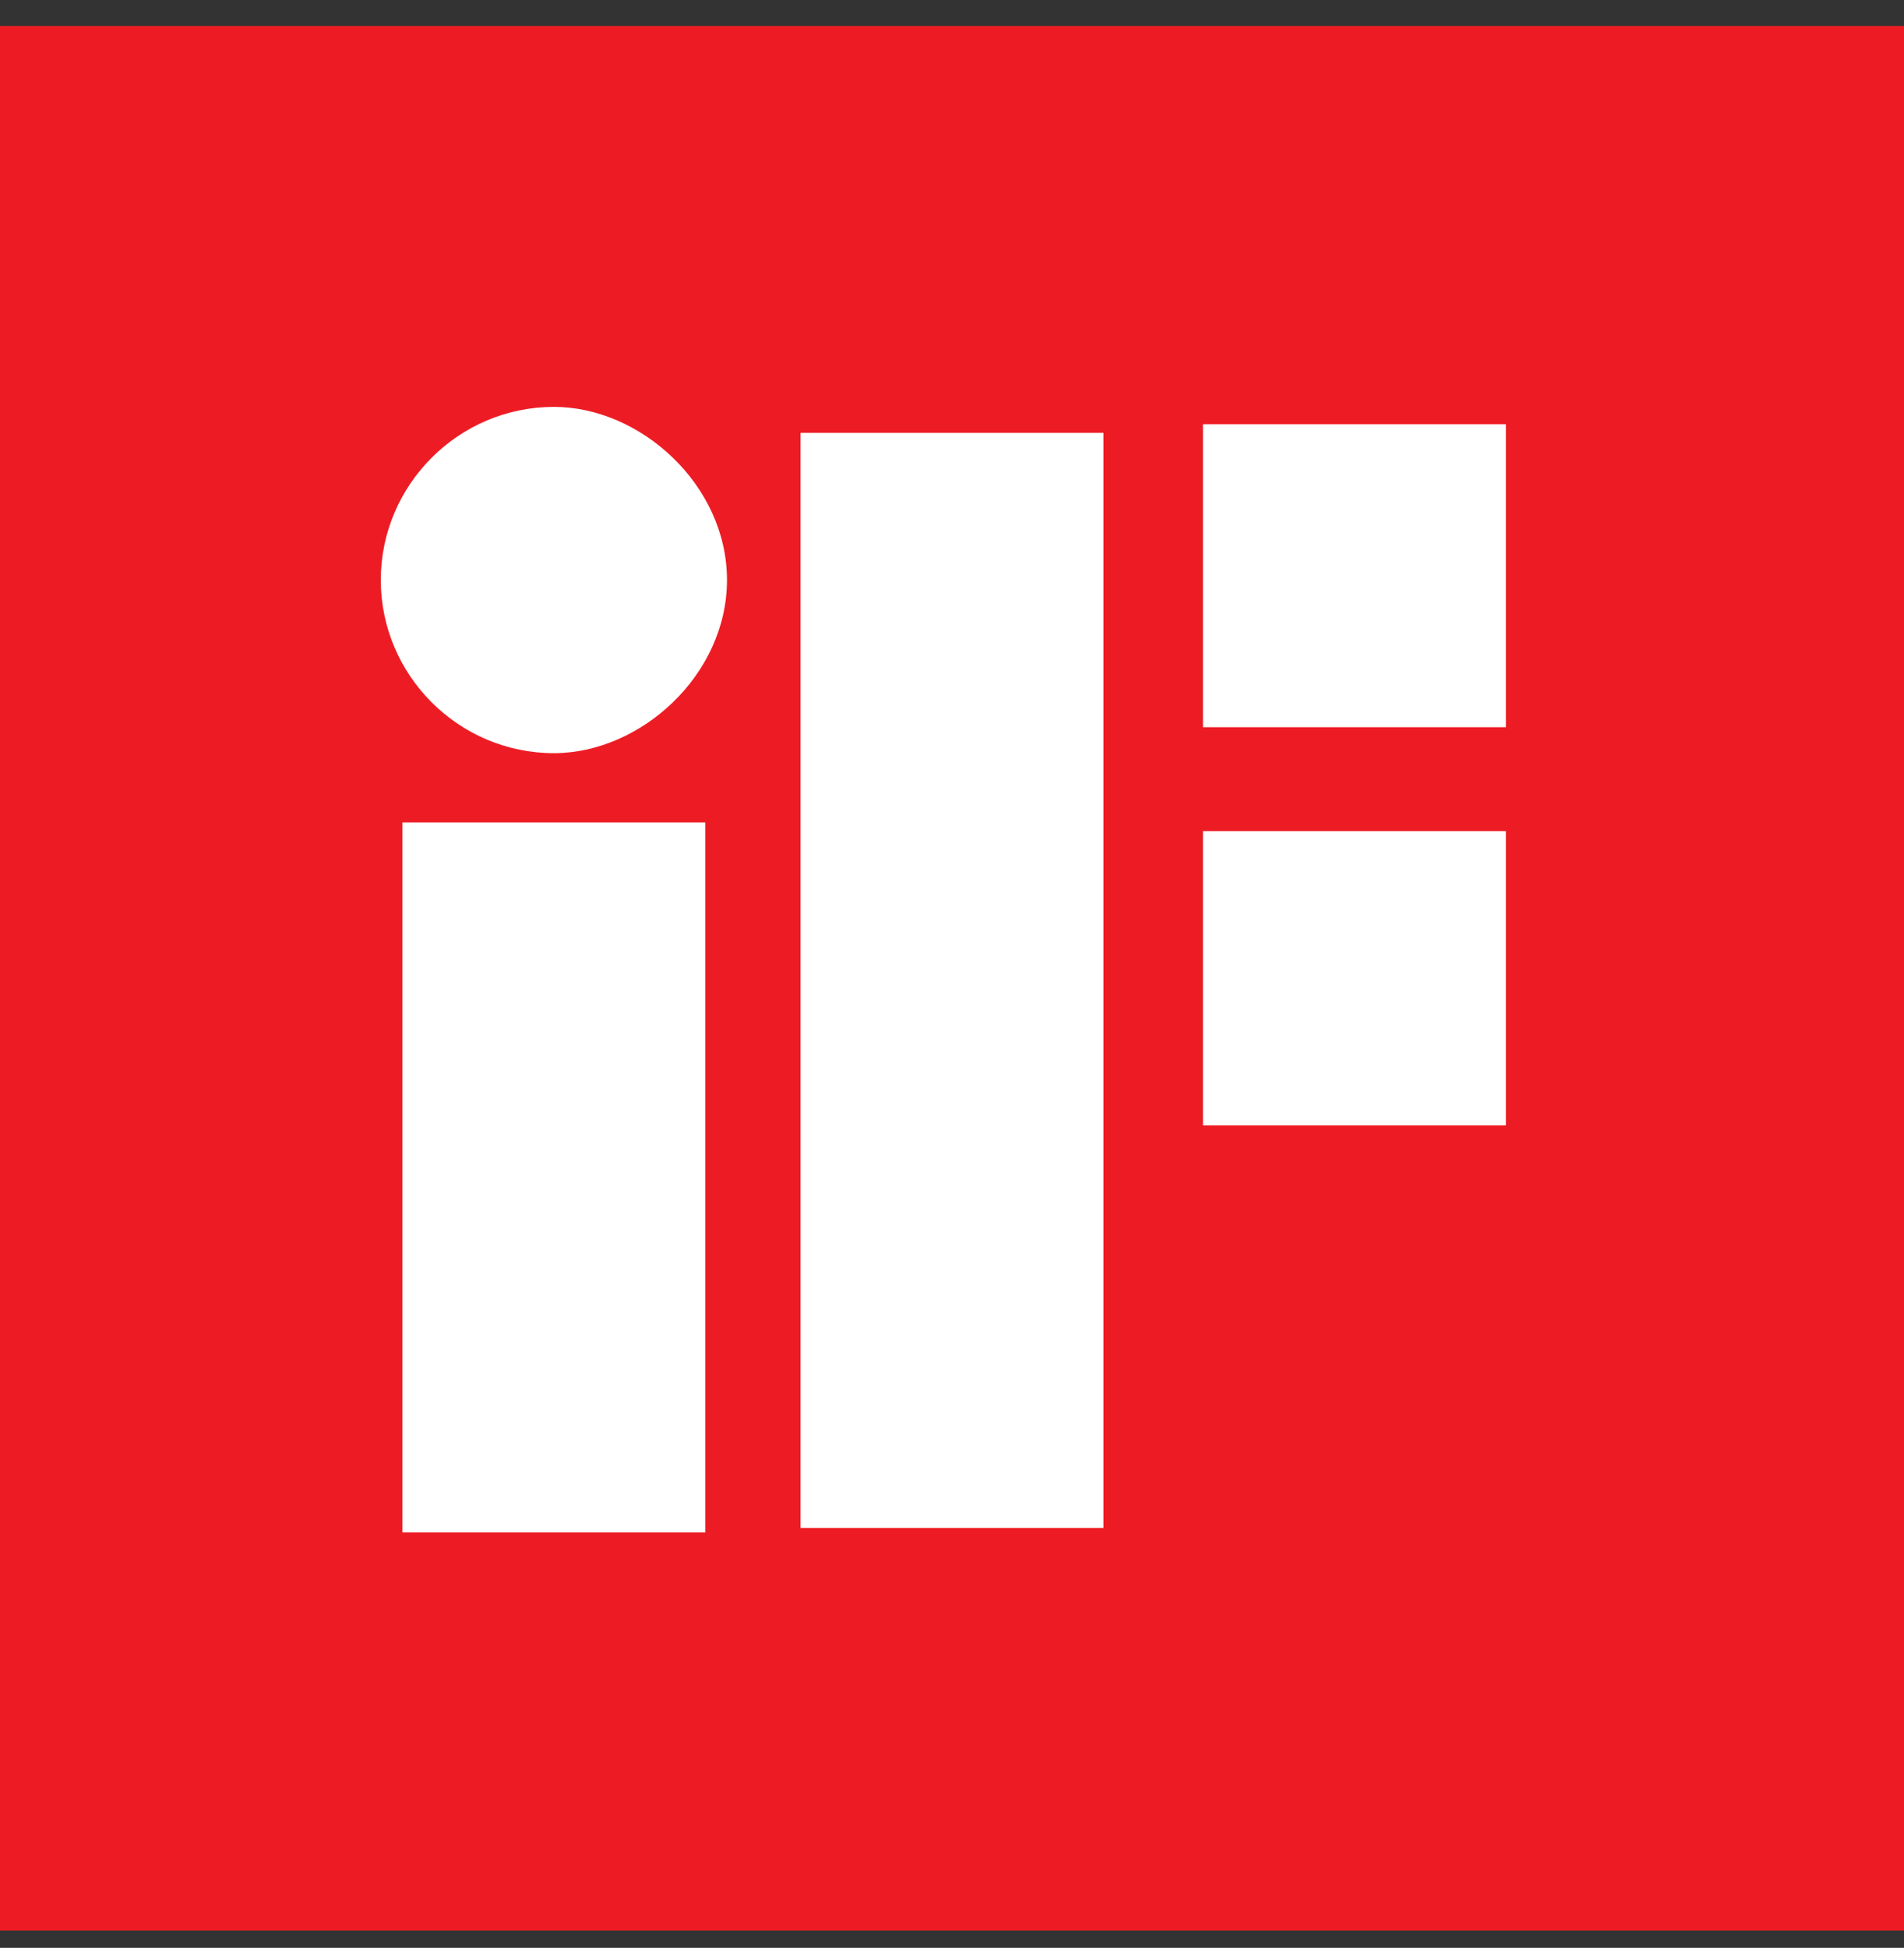
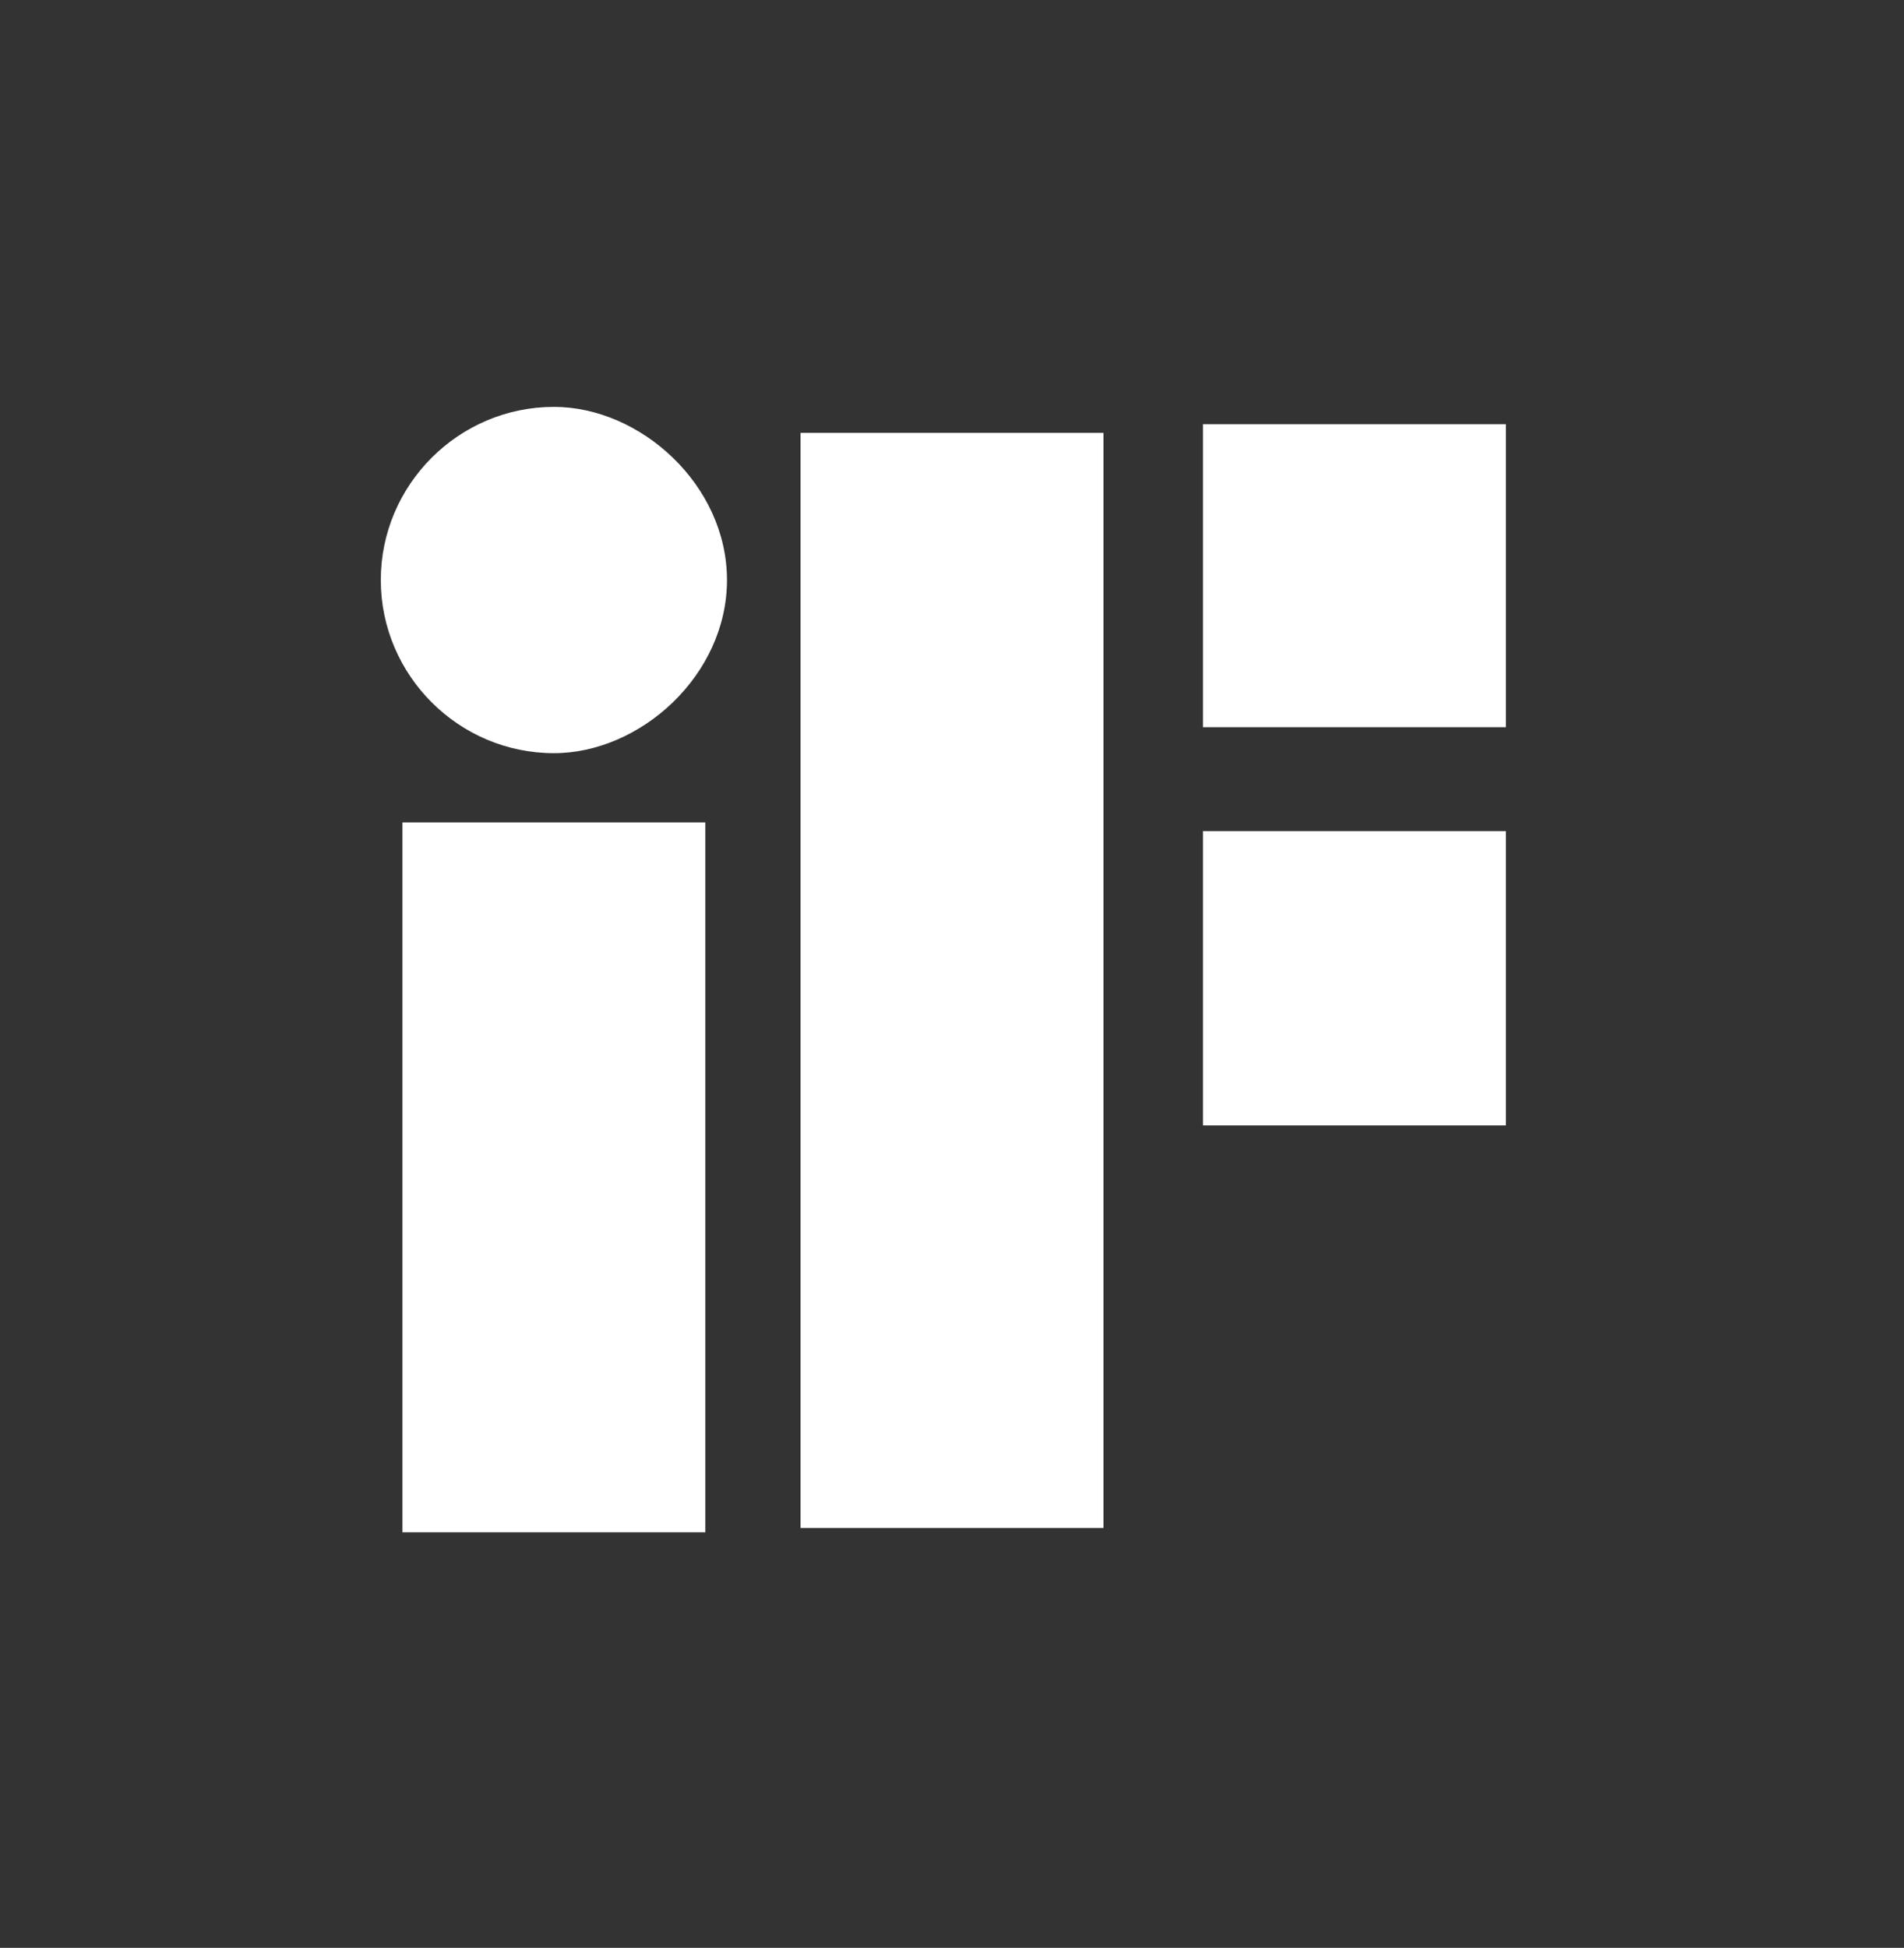
<svg xmlns="http://www.w3.org/2000/svg" viewBox="0 0 44 45">
  <rect x="0" y="0" width="44" height="45" fill="#333333" stroke="none" />
  <g fill="none" fill-rule="evenodd">
-     <path fill="#ED1C24" d="M0 .6h44v44H0" />
    <path fill="#FFF" d="M27.8 26h7v-6.8h-7v7zm-9.3 9.3h7V10h-7v25.3zM27.8 10v6.8h7v-7h-7zm-15-.6c-2.2 0-4 1.8-4 4s1.8 4 4 4c2 0 4-1.8 4-4s-2-4-4-4zm-3.5 26h7V19h-7v16z" />
  </g>
</svg>